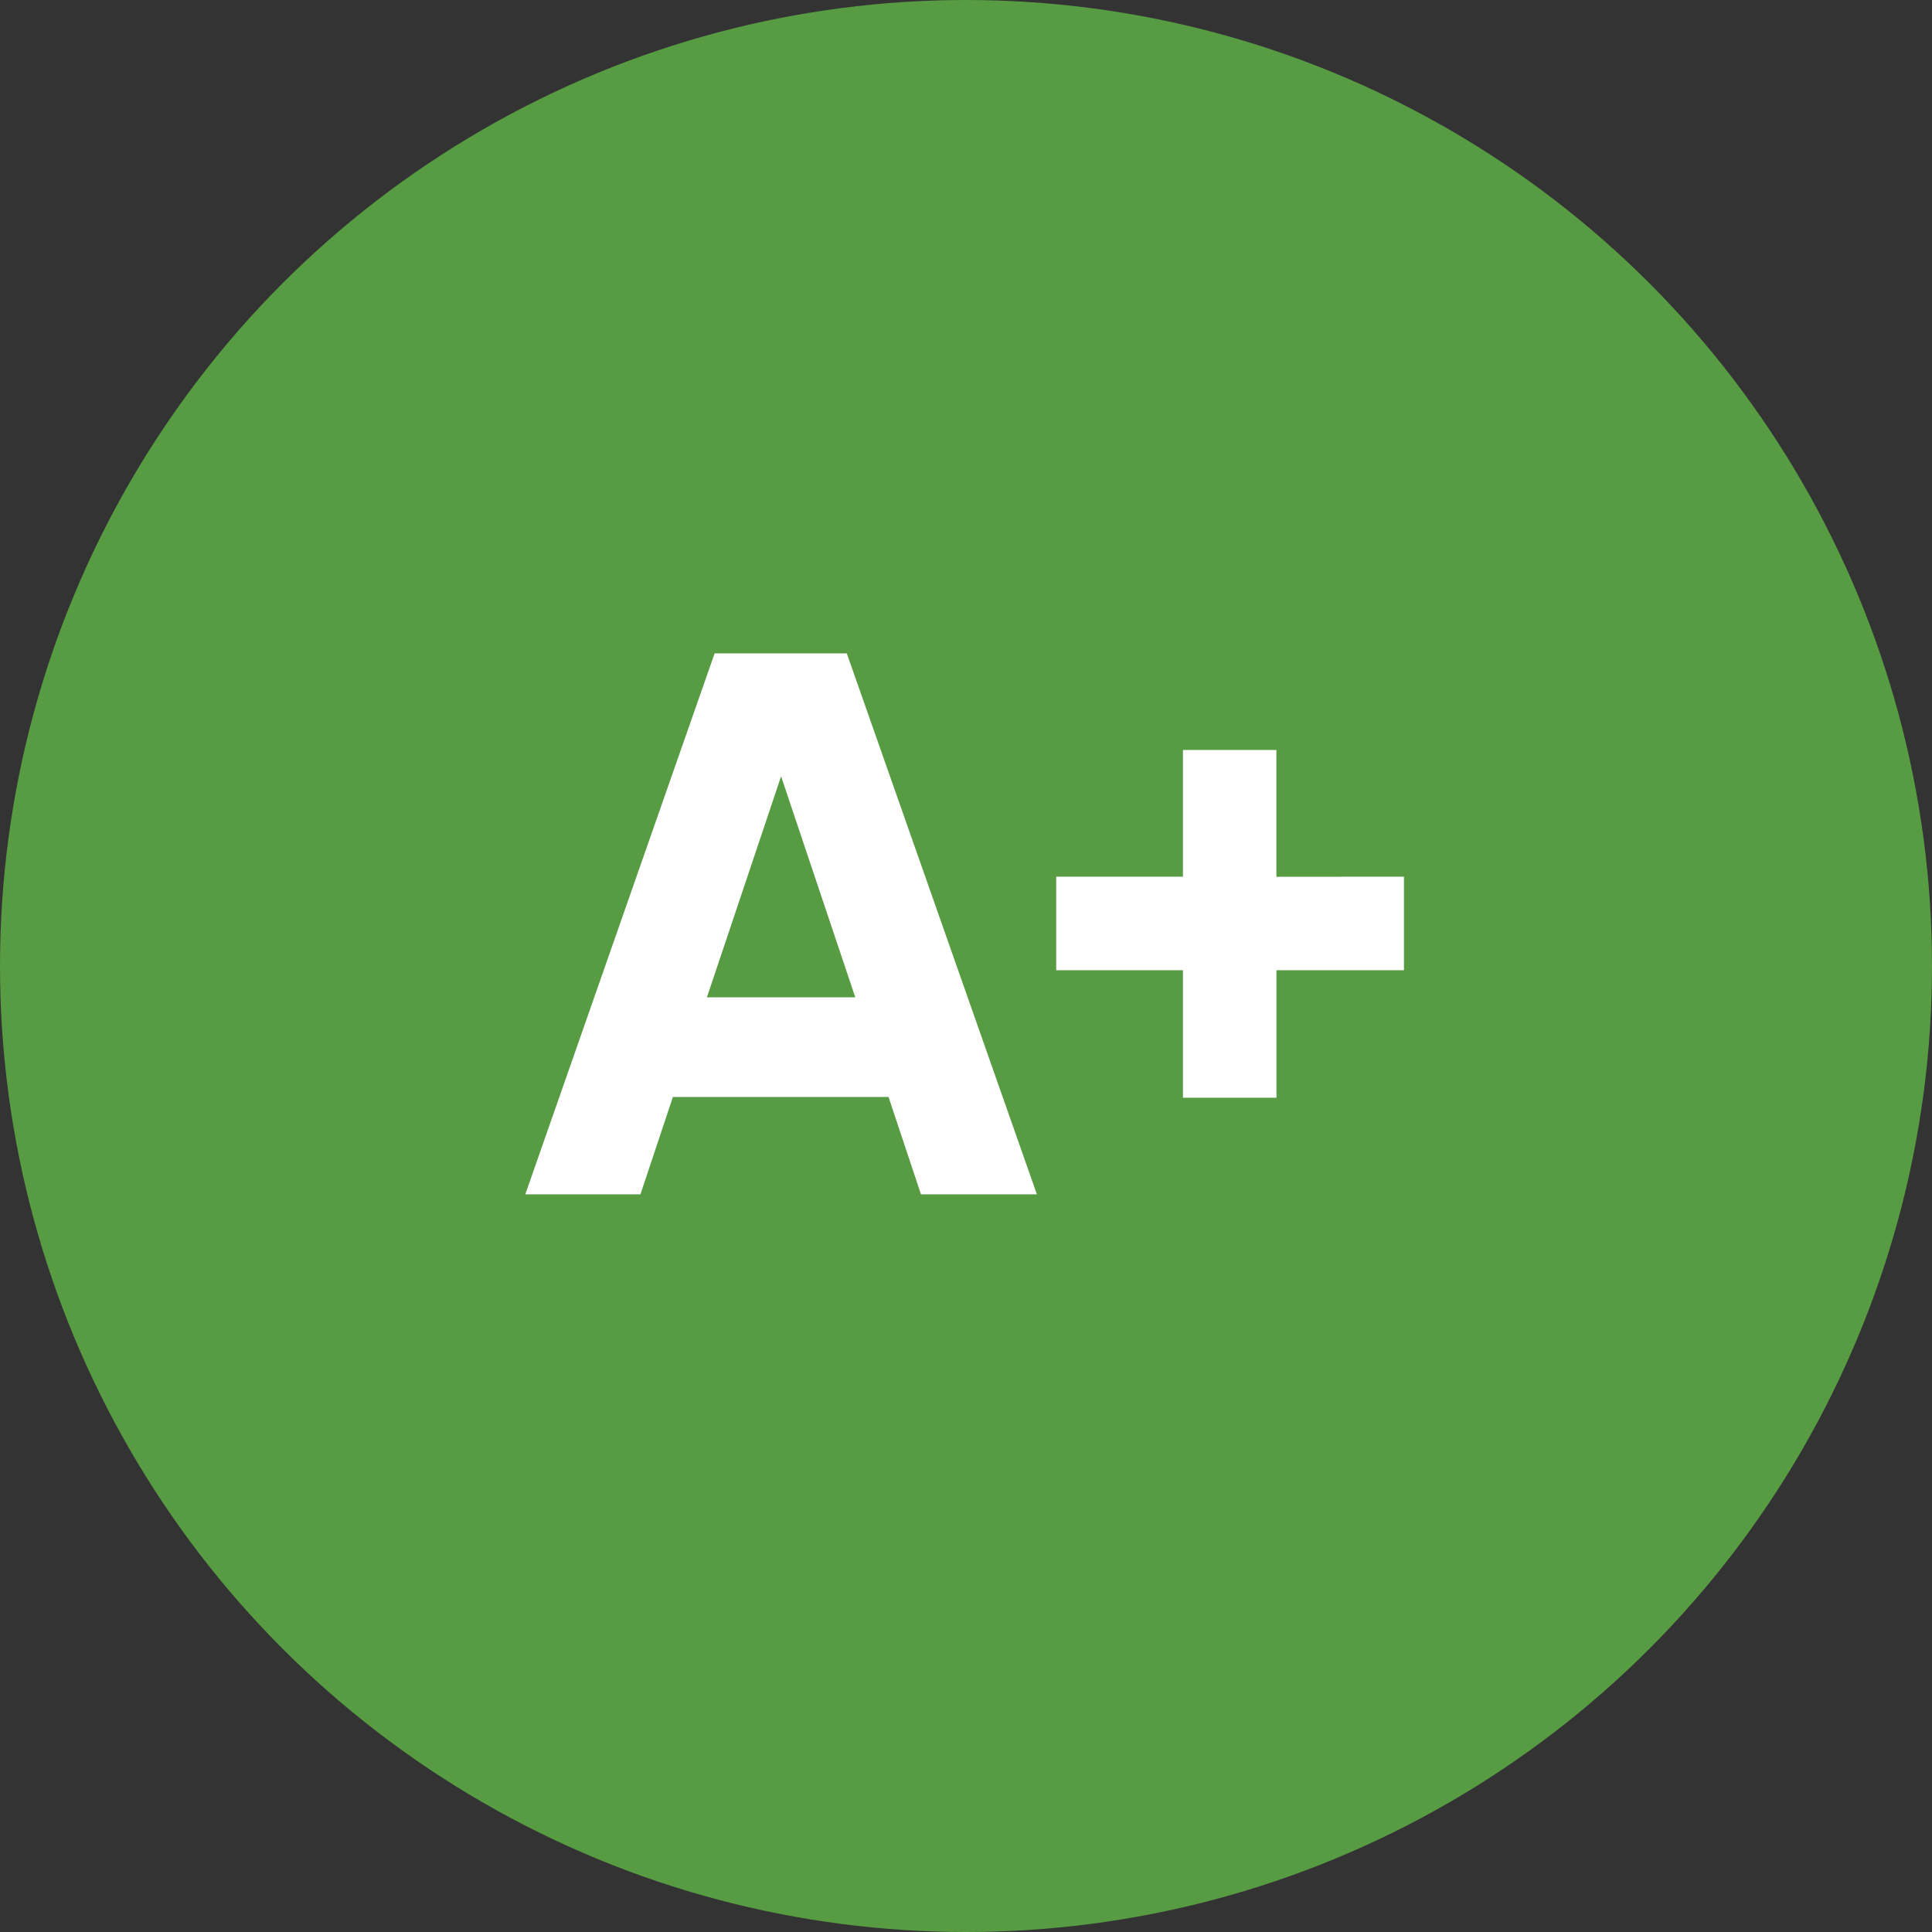
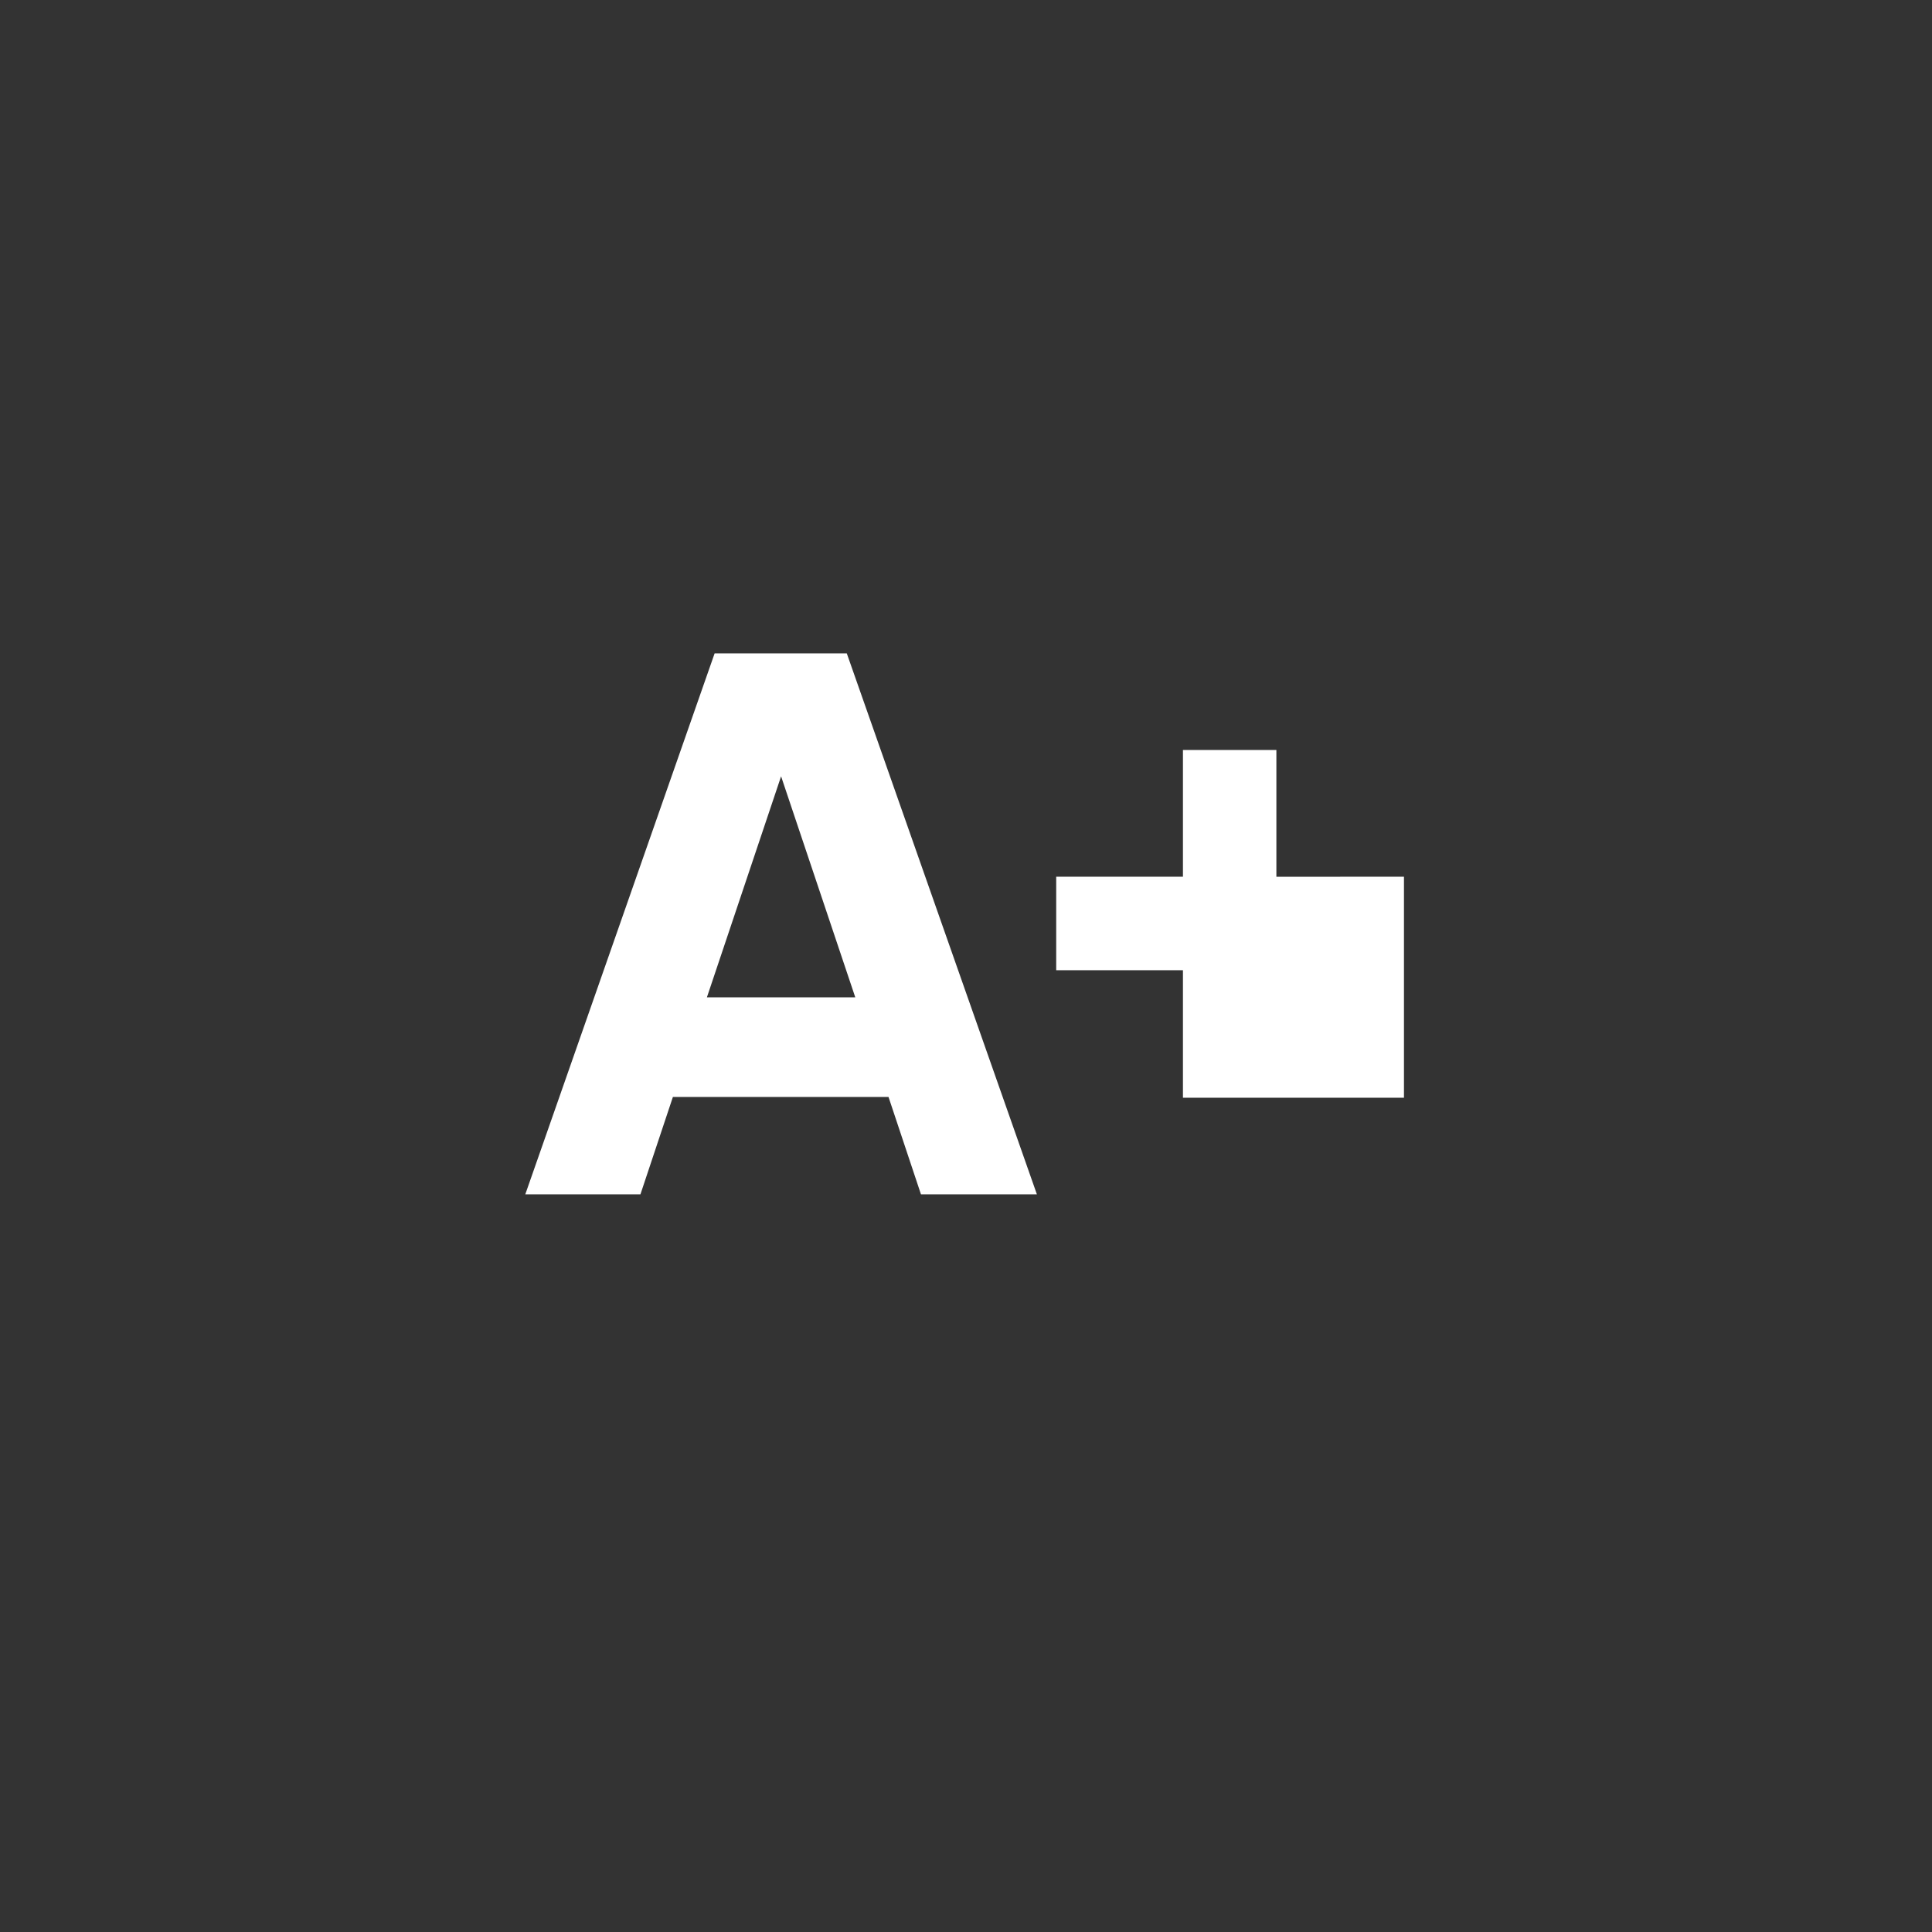
<svg xmlns="http://www.w3.org/2000/svg" width="55" height="55" viewBox="0 0 55 55">
  <rect x="0" y="0" width="55" height="55" fill="#333333" stroke="none" />
  <g id="A_plus_vert_fonce" transform="translate(-1353.883 -1215.5)">
-     <circle id="Ellipse_2" data-name="Ellipse 2" cx="27.5" cy="27.5" r="27.5" transform="translate(1353.883 1215.5)" fill="#579b43" />
-     <path id="Tracé_1384" data-name="Tracé 1384" d="M20.518,17,15.106,1.6H11.344L5.954,17H9.232l.924-2.772h6.138L17.218,17ZM13.236,5.1l2.112,6.292H11.124Zm14.1,2.86V4.35H24.676V7.958H21.068V10.62h3.608v3.63h2.662V10.62h3.63V7.958Z" transform="translate(1362.883 1232.5)" fill="#fff" />
+     <path id="Tracé_1384" data-name="Tracé 1384" d="M20.518,17,15.106,1.6H11.344L5.954,17H9.232l.924-2.772h6.138L17.218,17ZM13.236,5.1l2.112,6.292H11.124Zm14.1,2.86V4.35H24.676V7.958H21.068V10.62h3.608v3.63h2.662h3.63V7.958Z" transform="translate(1362.883 1232.5)" fill="#fff" />
  </g>
</svg>